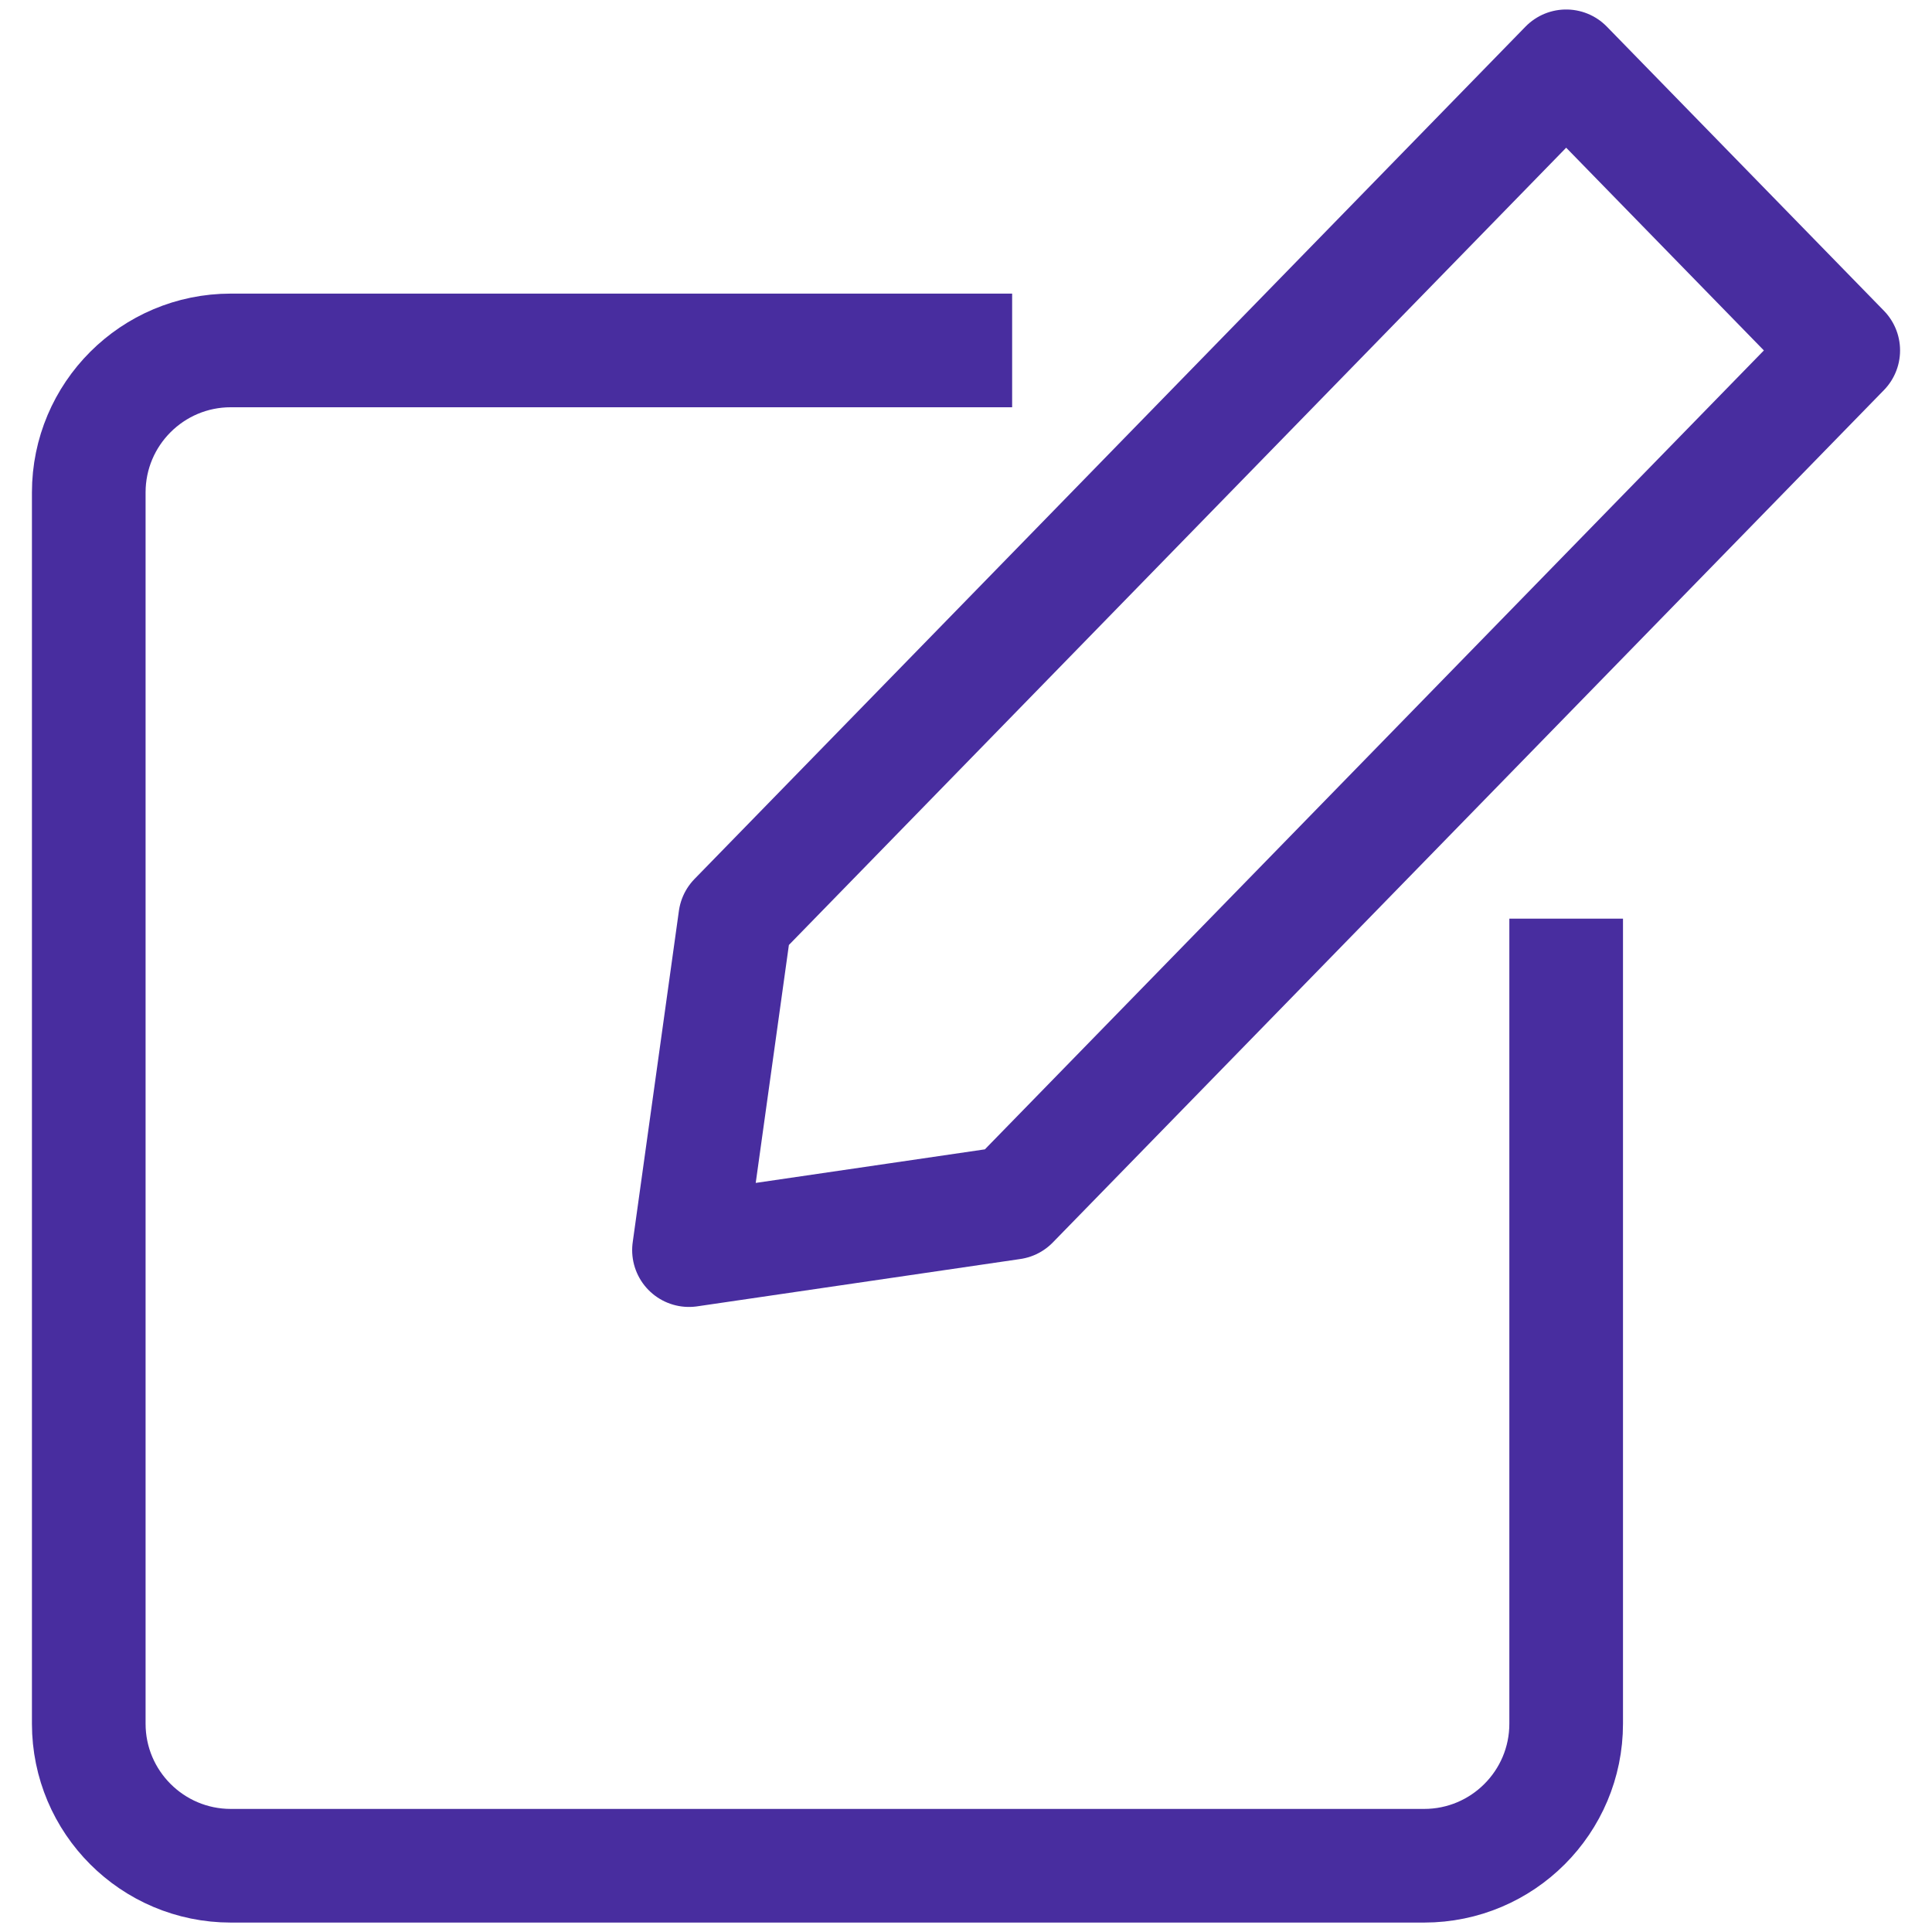
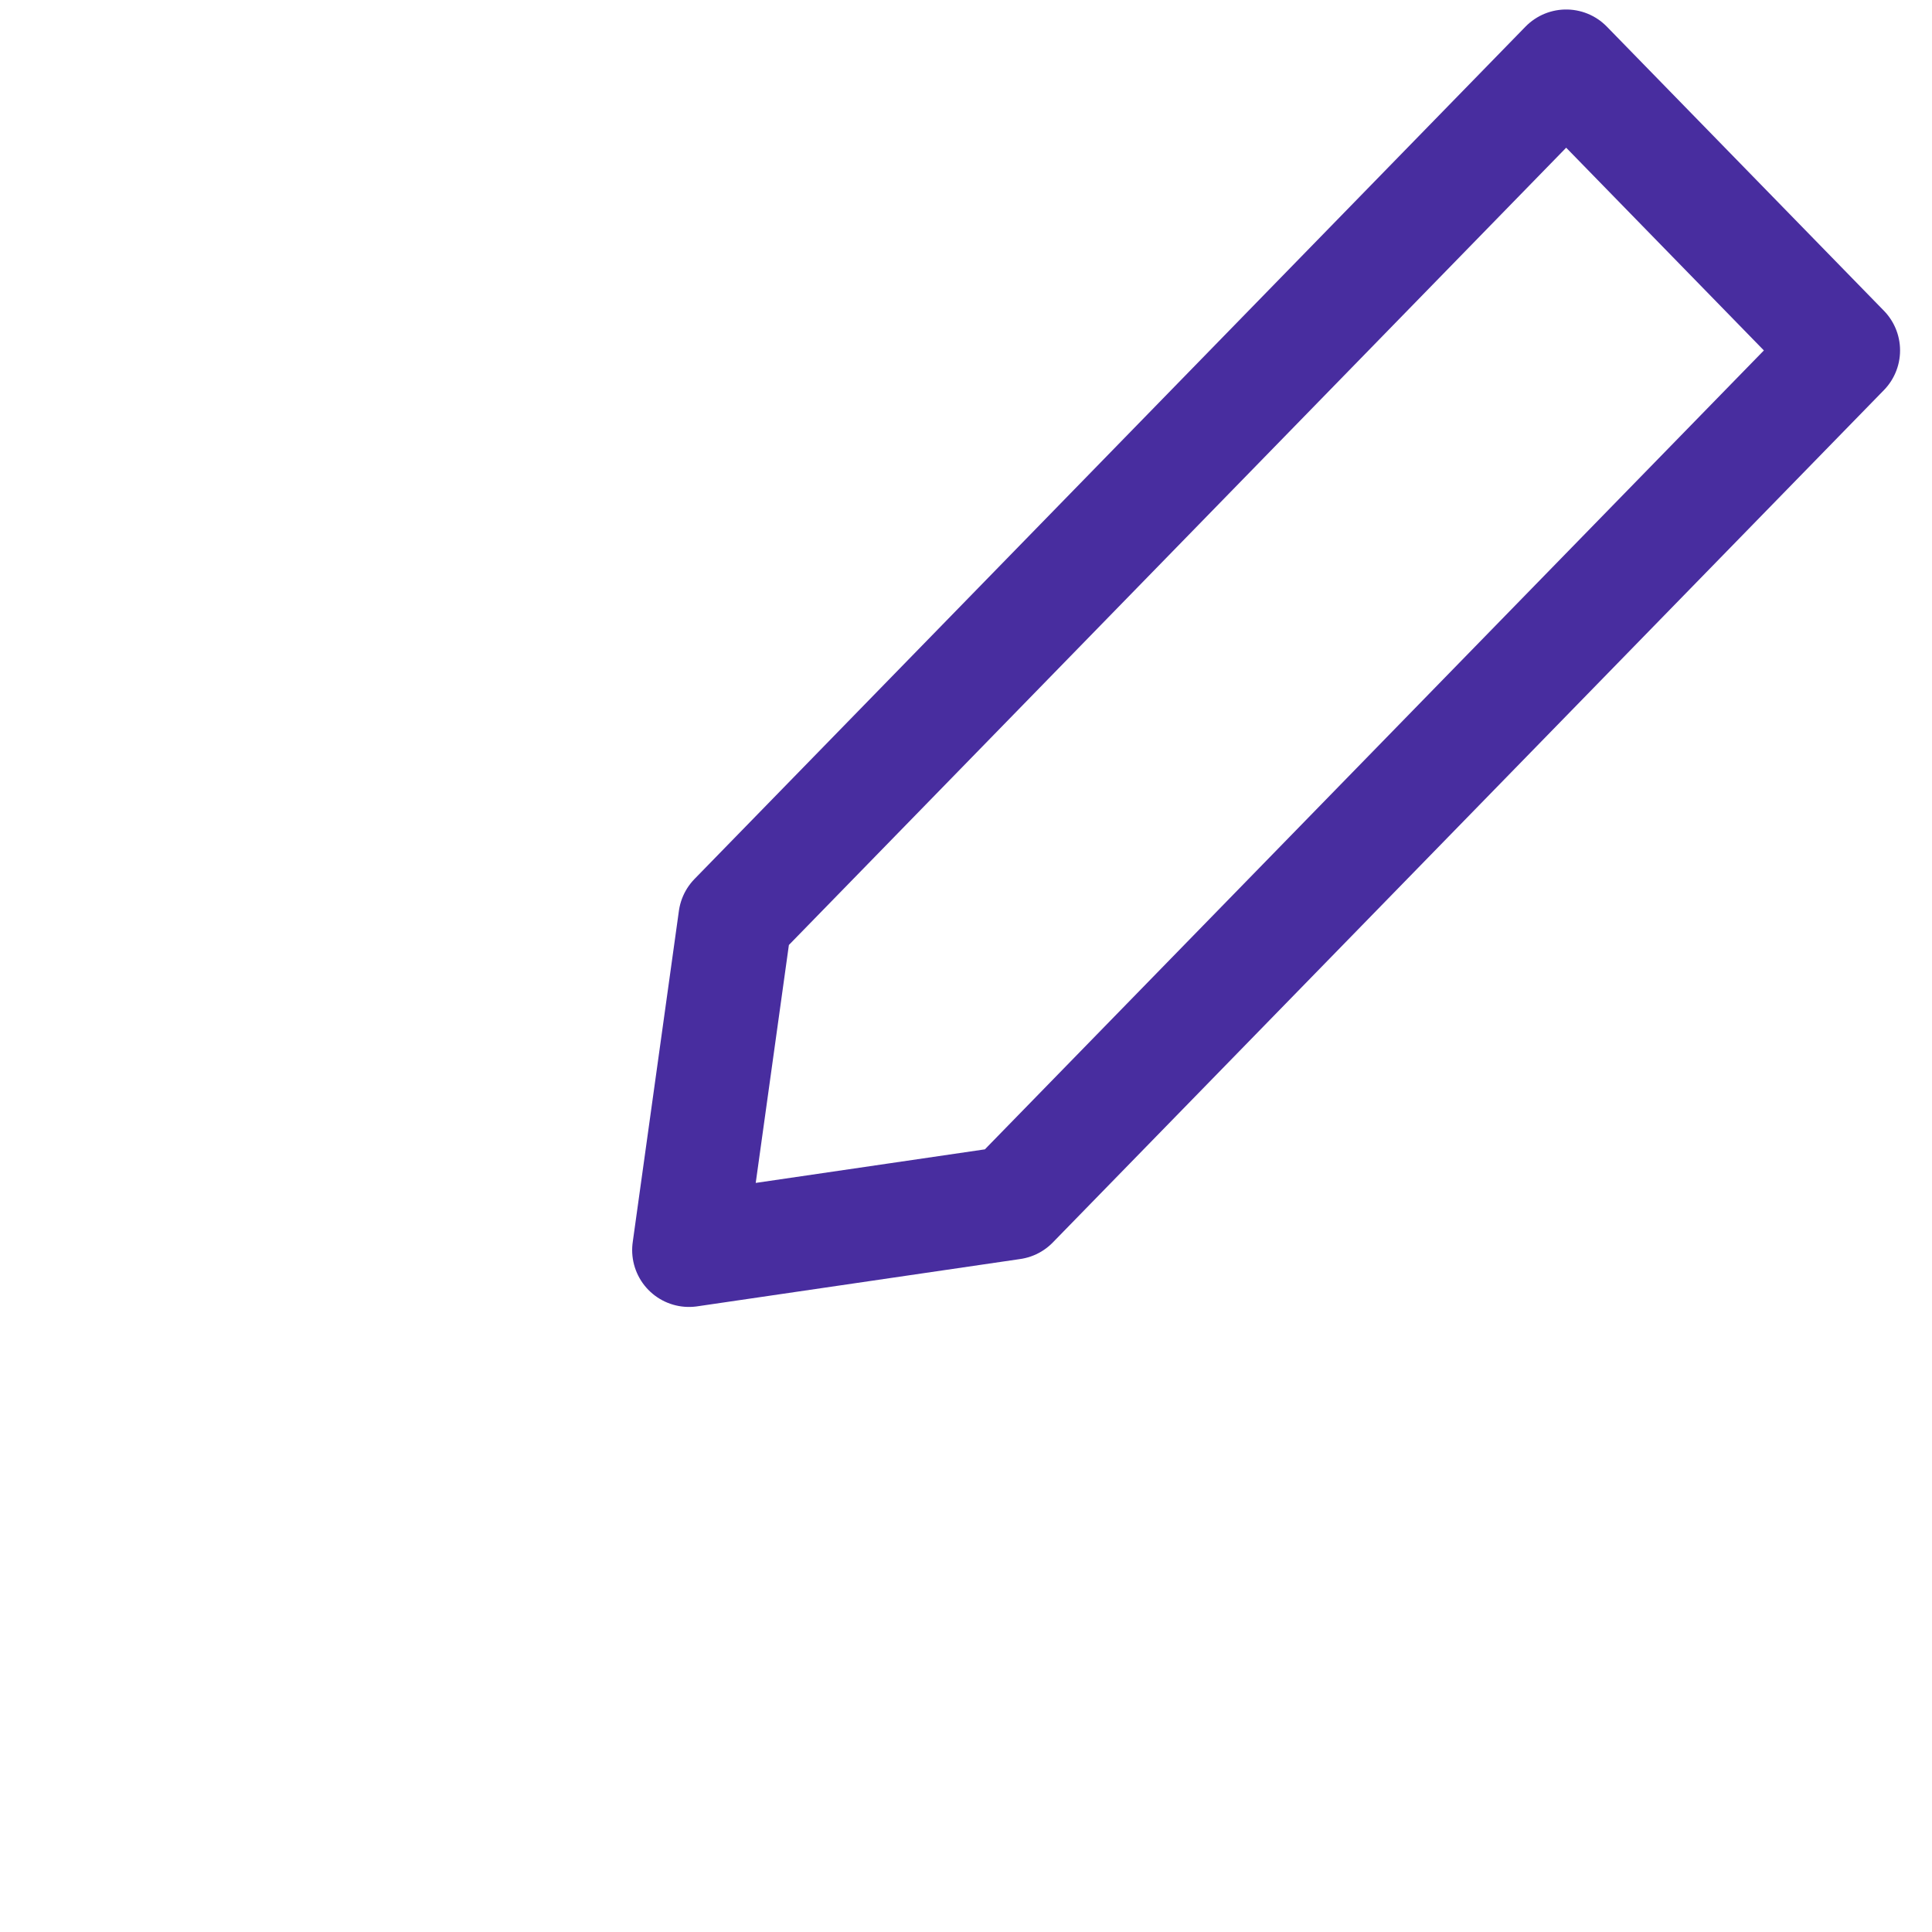
<svg xmlns="http://www.w3.org/2000/svg" width="34" height="34" viewBox="0 0 34 34" fill="none">
  <g id="edit text">
    <path id="Vector 140" d="M12.938 16.167L12.125 22L17.812 21.167L32.438 6.167L27.562 1.167L12.938 16.167Z" stroke="#482D9F" stroke-width="2" stroke-linejoin="round" />
-     <path id="Rectangle 57" d="M17.812 6.167H4.062C2.682 6.167 1.562 7.286 1.562 8.667V30.334C1.562 31.714 2.682 32.834 4.062 32.834H25.062C26.443 32.834 27.562 31.714 27.562 30.334V16.167" stroke="#482D9F" stroke-width="2" stroke-linejoin="round" />
  </g>
</svg>